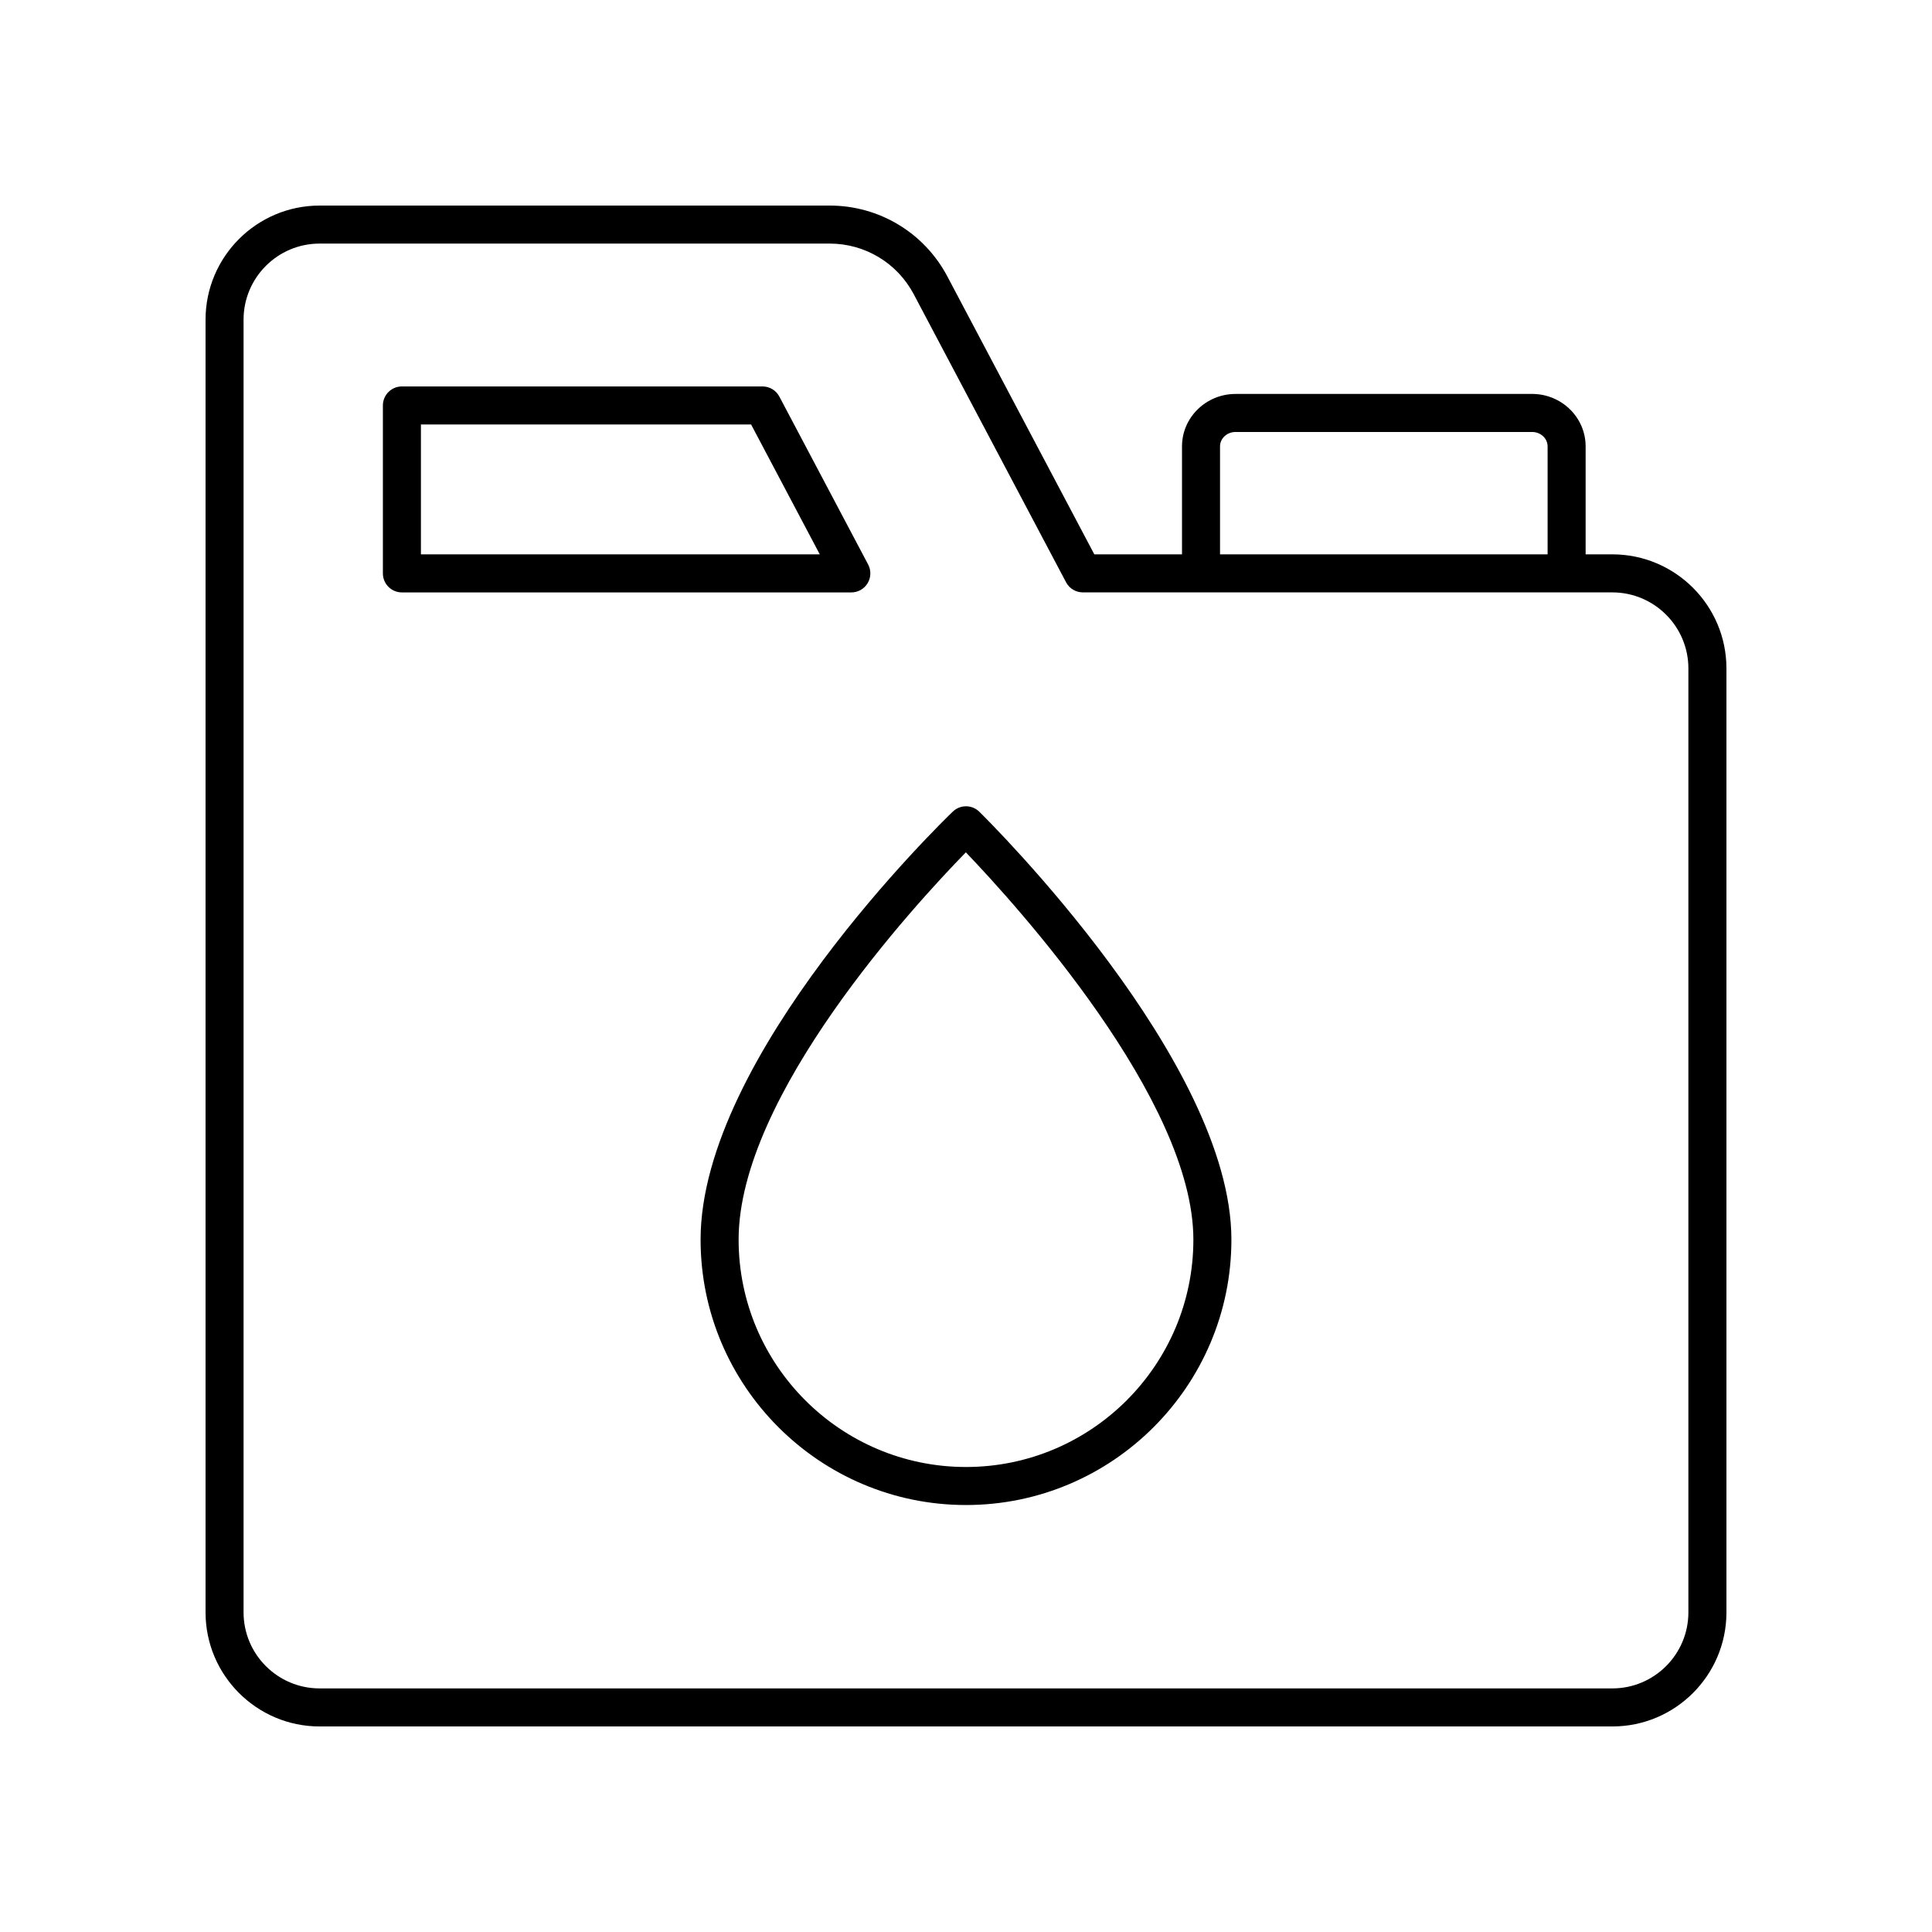
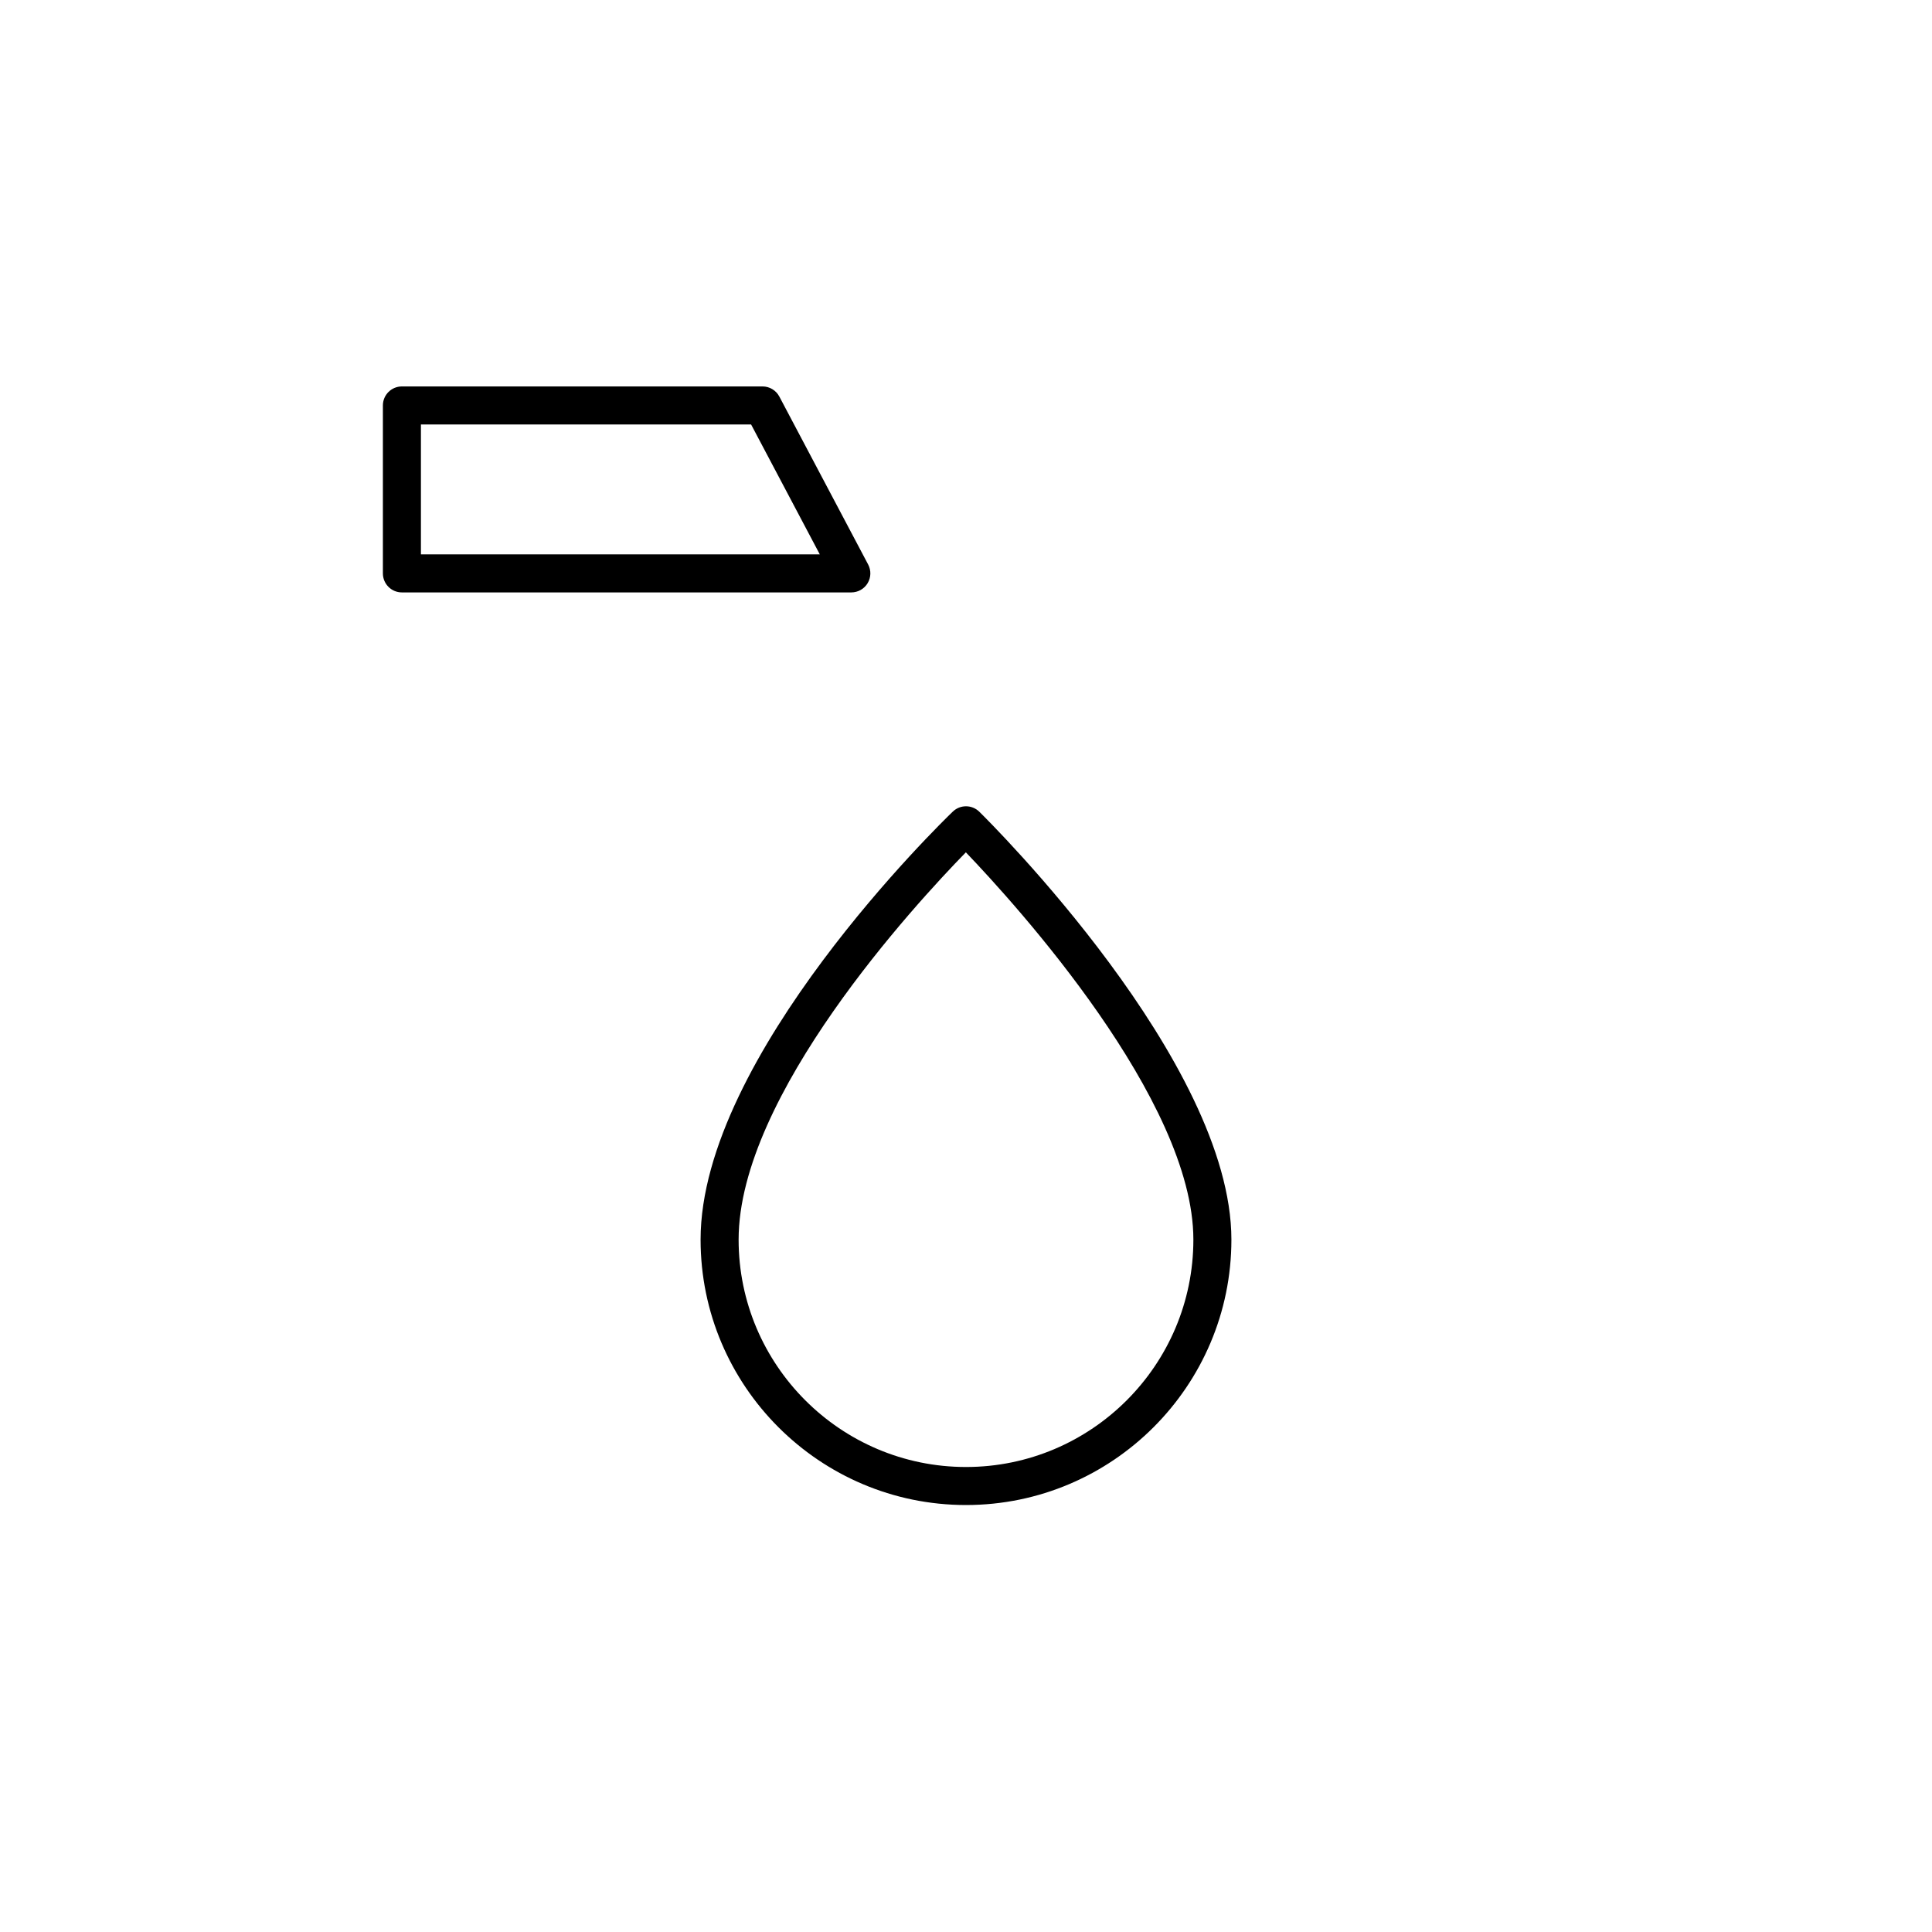
<svg xmlns="http://www.w3.org/2000/svg" fill="#000000" width="800px" height="800px" version="1.1" viewBox="144 144 512 512">
  <g>
    <path d="m403.53 359.12c-1.941-1.91-5.055-1.93-7.023-0.039-2.731 2.621-66.844 64.793-66.844 113.43 0 38.785 31.551 70.336 70.336 70.336 38.781 0 70.336-31.551 70.336-70.336-0.004-47.164-64.078-110.71-66.805-113.39zm-3.531 173.65c-33.227 0-60.258-27.031-60.258-60.262 0-38.207 46.836-88.918 60.223-102.63 13.348 13.938 60.293 65.598 60.293 102.63 0 33.234-27.031 60.262-60.258 60.262z" />
-     <path d="m571.29 290.91h-7.082v-28.621c0-7.66-6.367-13.895-14.195-13.895l-78.574 0.004c-7.828 0-14.195 6.234-14.195 13.895v28.621h-23.234l-38.949-73.656c-6.125-11.586-18.07-18.781-31.176-18.781h-135.18c-16.668 0-30.23 13.559-30.23 30.23v342.59c0 16.668 13.559 30.23 30.23 30.23h342.59c16.668 0 30.23-13.559 30.23-30.23v-250.16c0-16.668-13.562-30.23-30.23-30.23zm-103.97-28.617c0-2.106 1.848-3.816 4.117-3.816h78.578c2.269 0 4.117 1.711 4.117 3.816v28.621l-86.812-0.004zm124.12 309c0 11.113-9.039 20.152-20.152 20.152h-342.59c-11.113 0-20.152-9.039-20.152-20.152v-342.59c0-11.113 9.039-20.152 20.152-20.152h135.18c9.359 0 17.895 5.141 22.27 13.418l40.367 76.34c0.871 1.648 2.586 2.68 4.453 2.68h140.32c11.113 0 20.152 9.039 20.152 20.152z" />
    <path d="m373.93 298.55c0.914-1.512 0.965-3.391 0.137-4.953l-23.535-44.508c-0.871-1.648-2.586-2.68-4.453-2.68h-95.57c-2.781 0-5.039 2.254-5.039 5.039v44.508c0 2.785 2.254 5.039 5.039 5.039h119.11c1.766-0.004 3.406-0.93 4.316-2.445zm-118.38-7.637v-34.43h87.496l18.207 34.43z" />
  </g>
</svg>